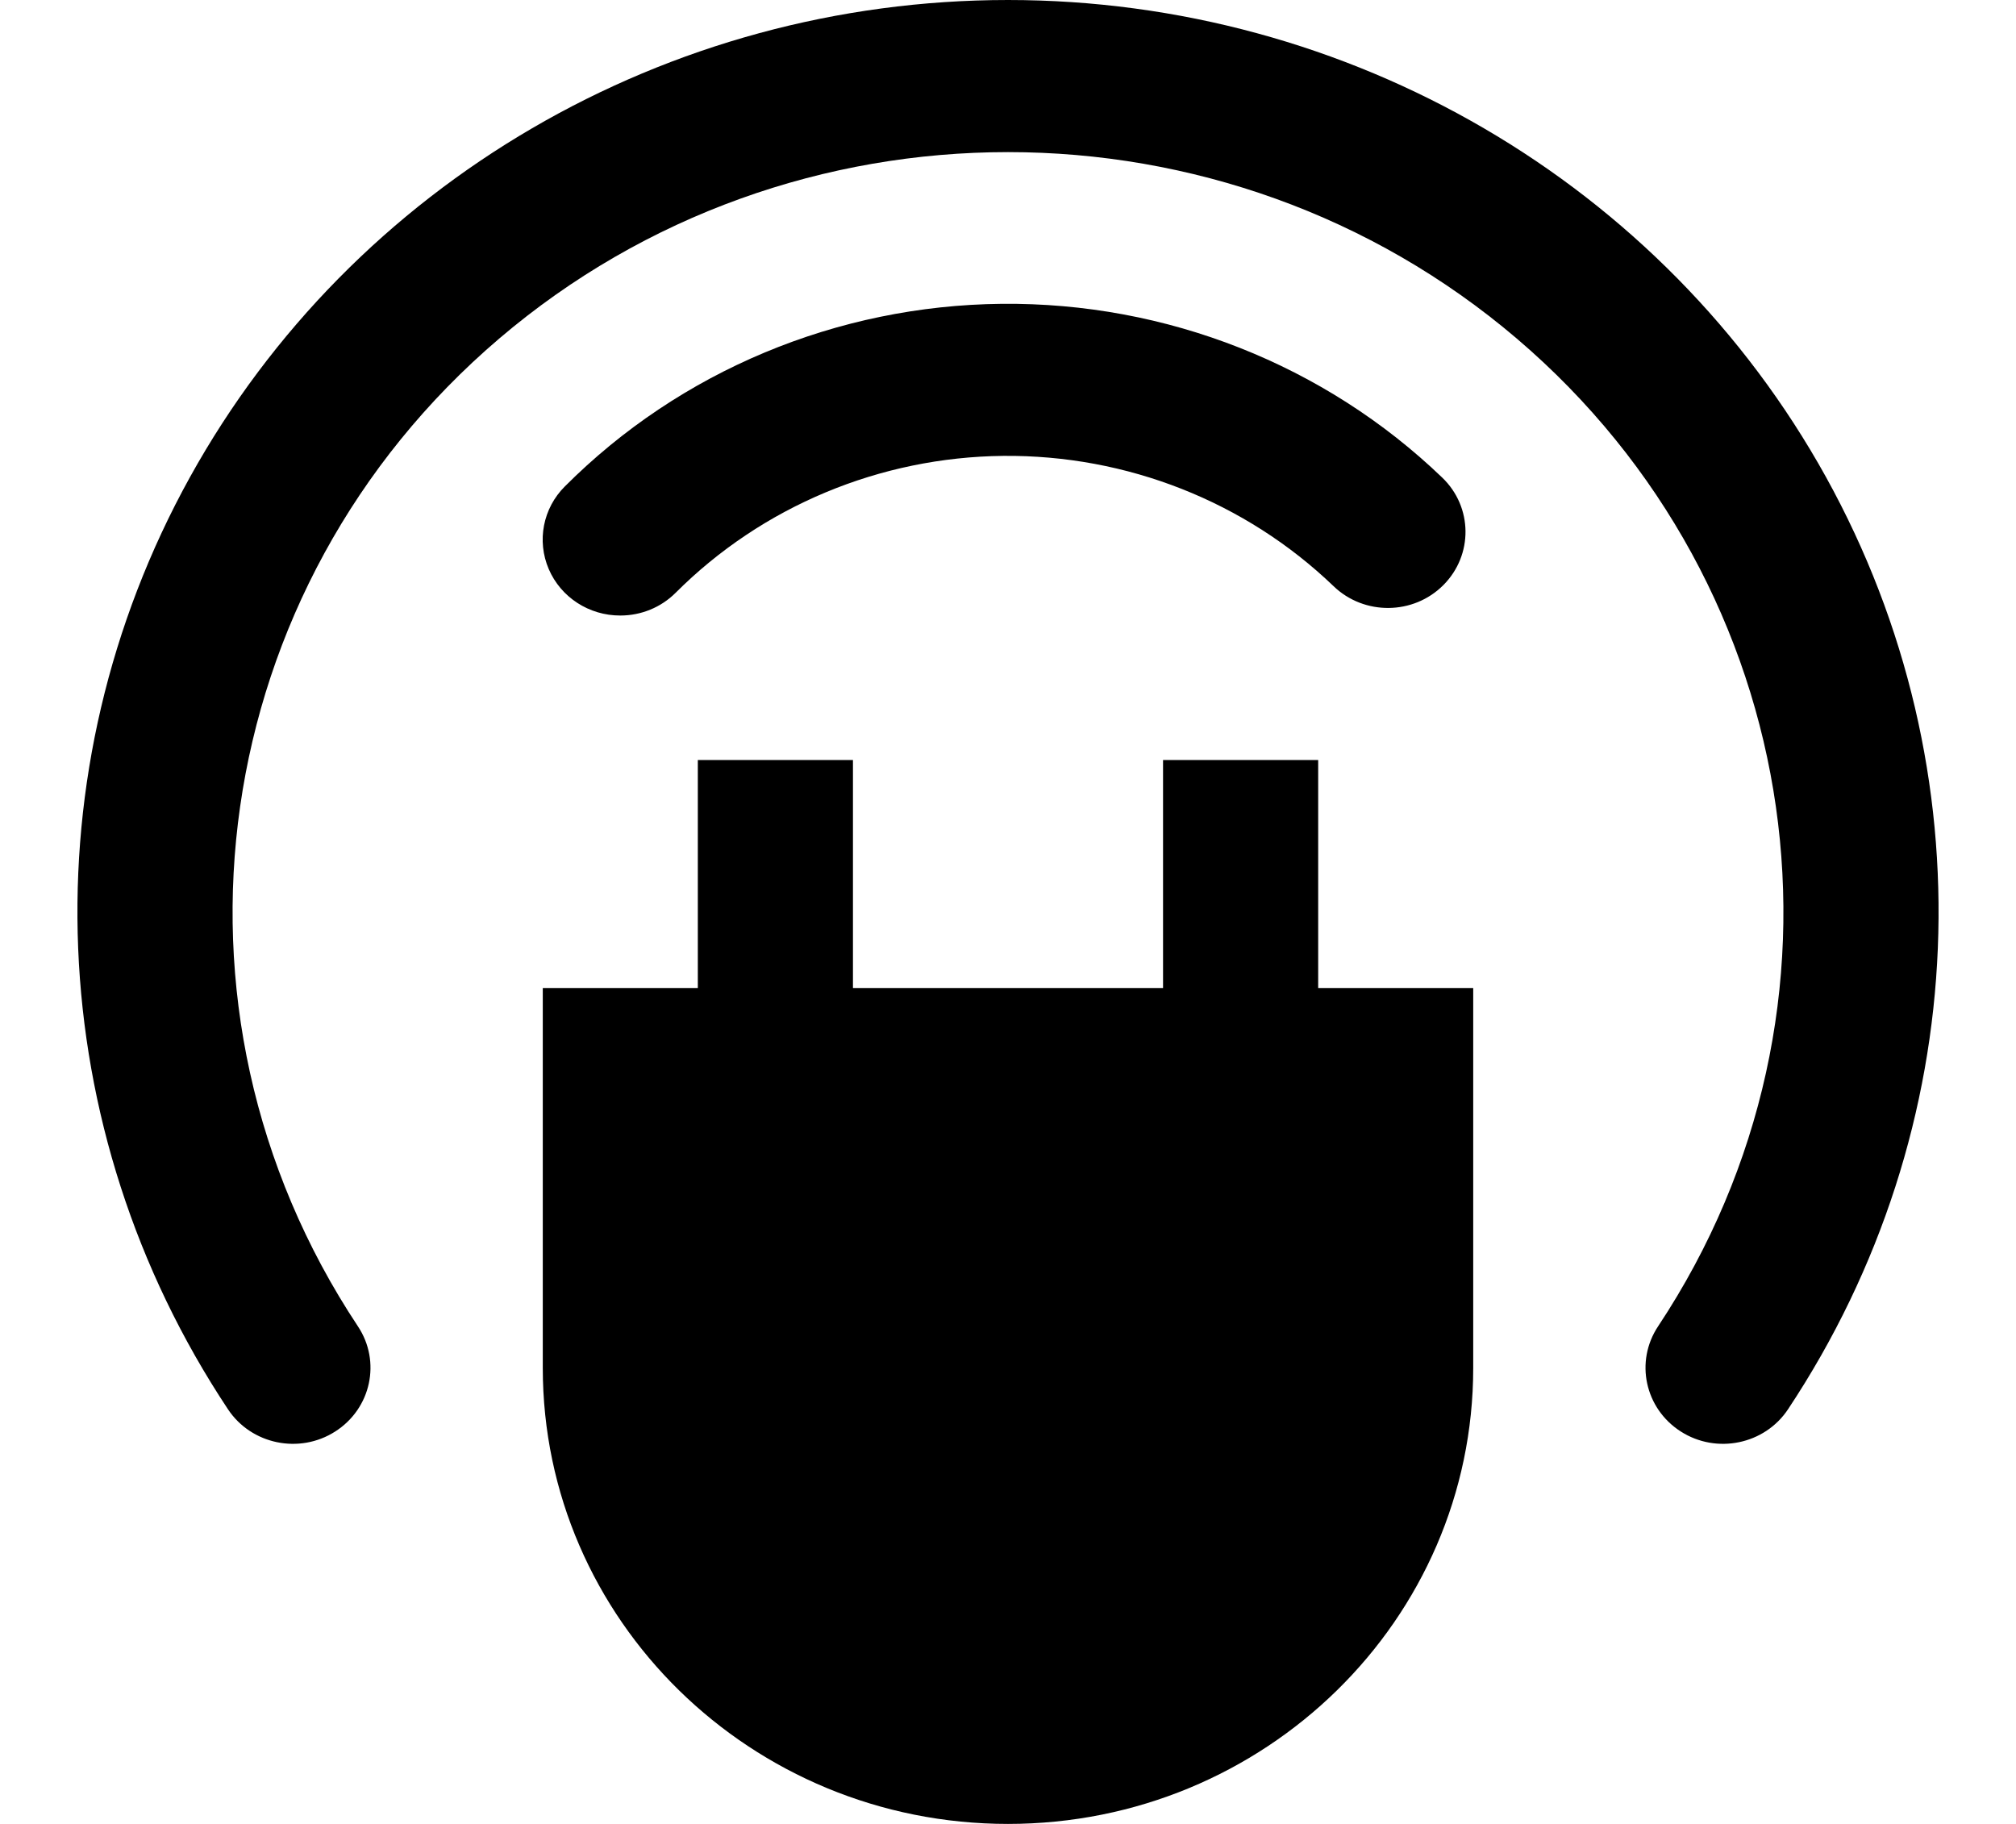
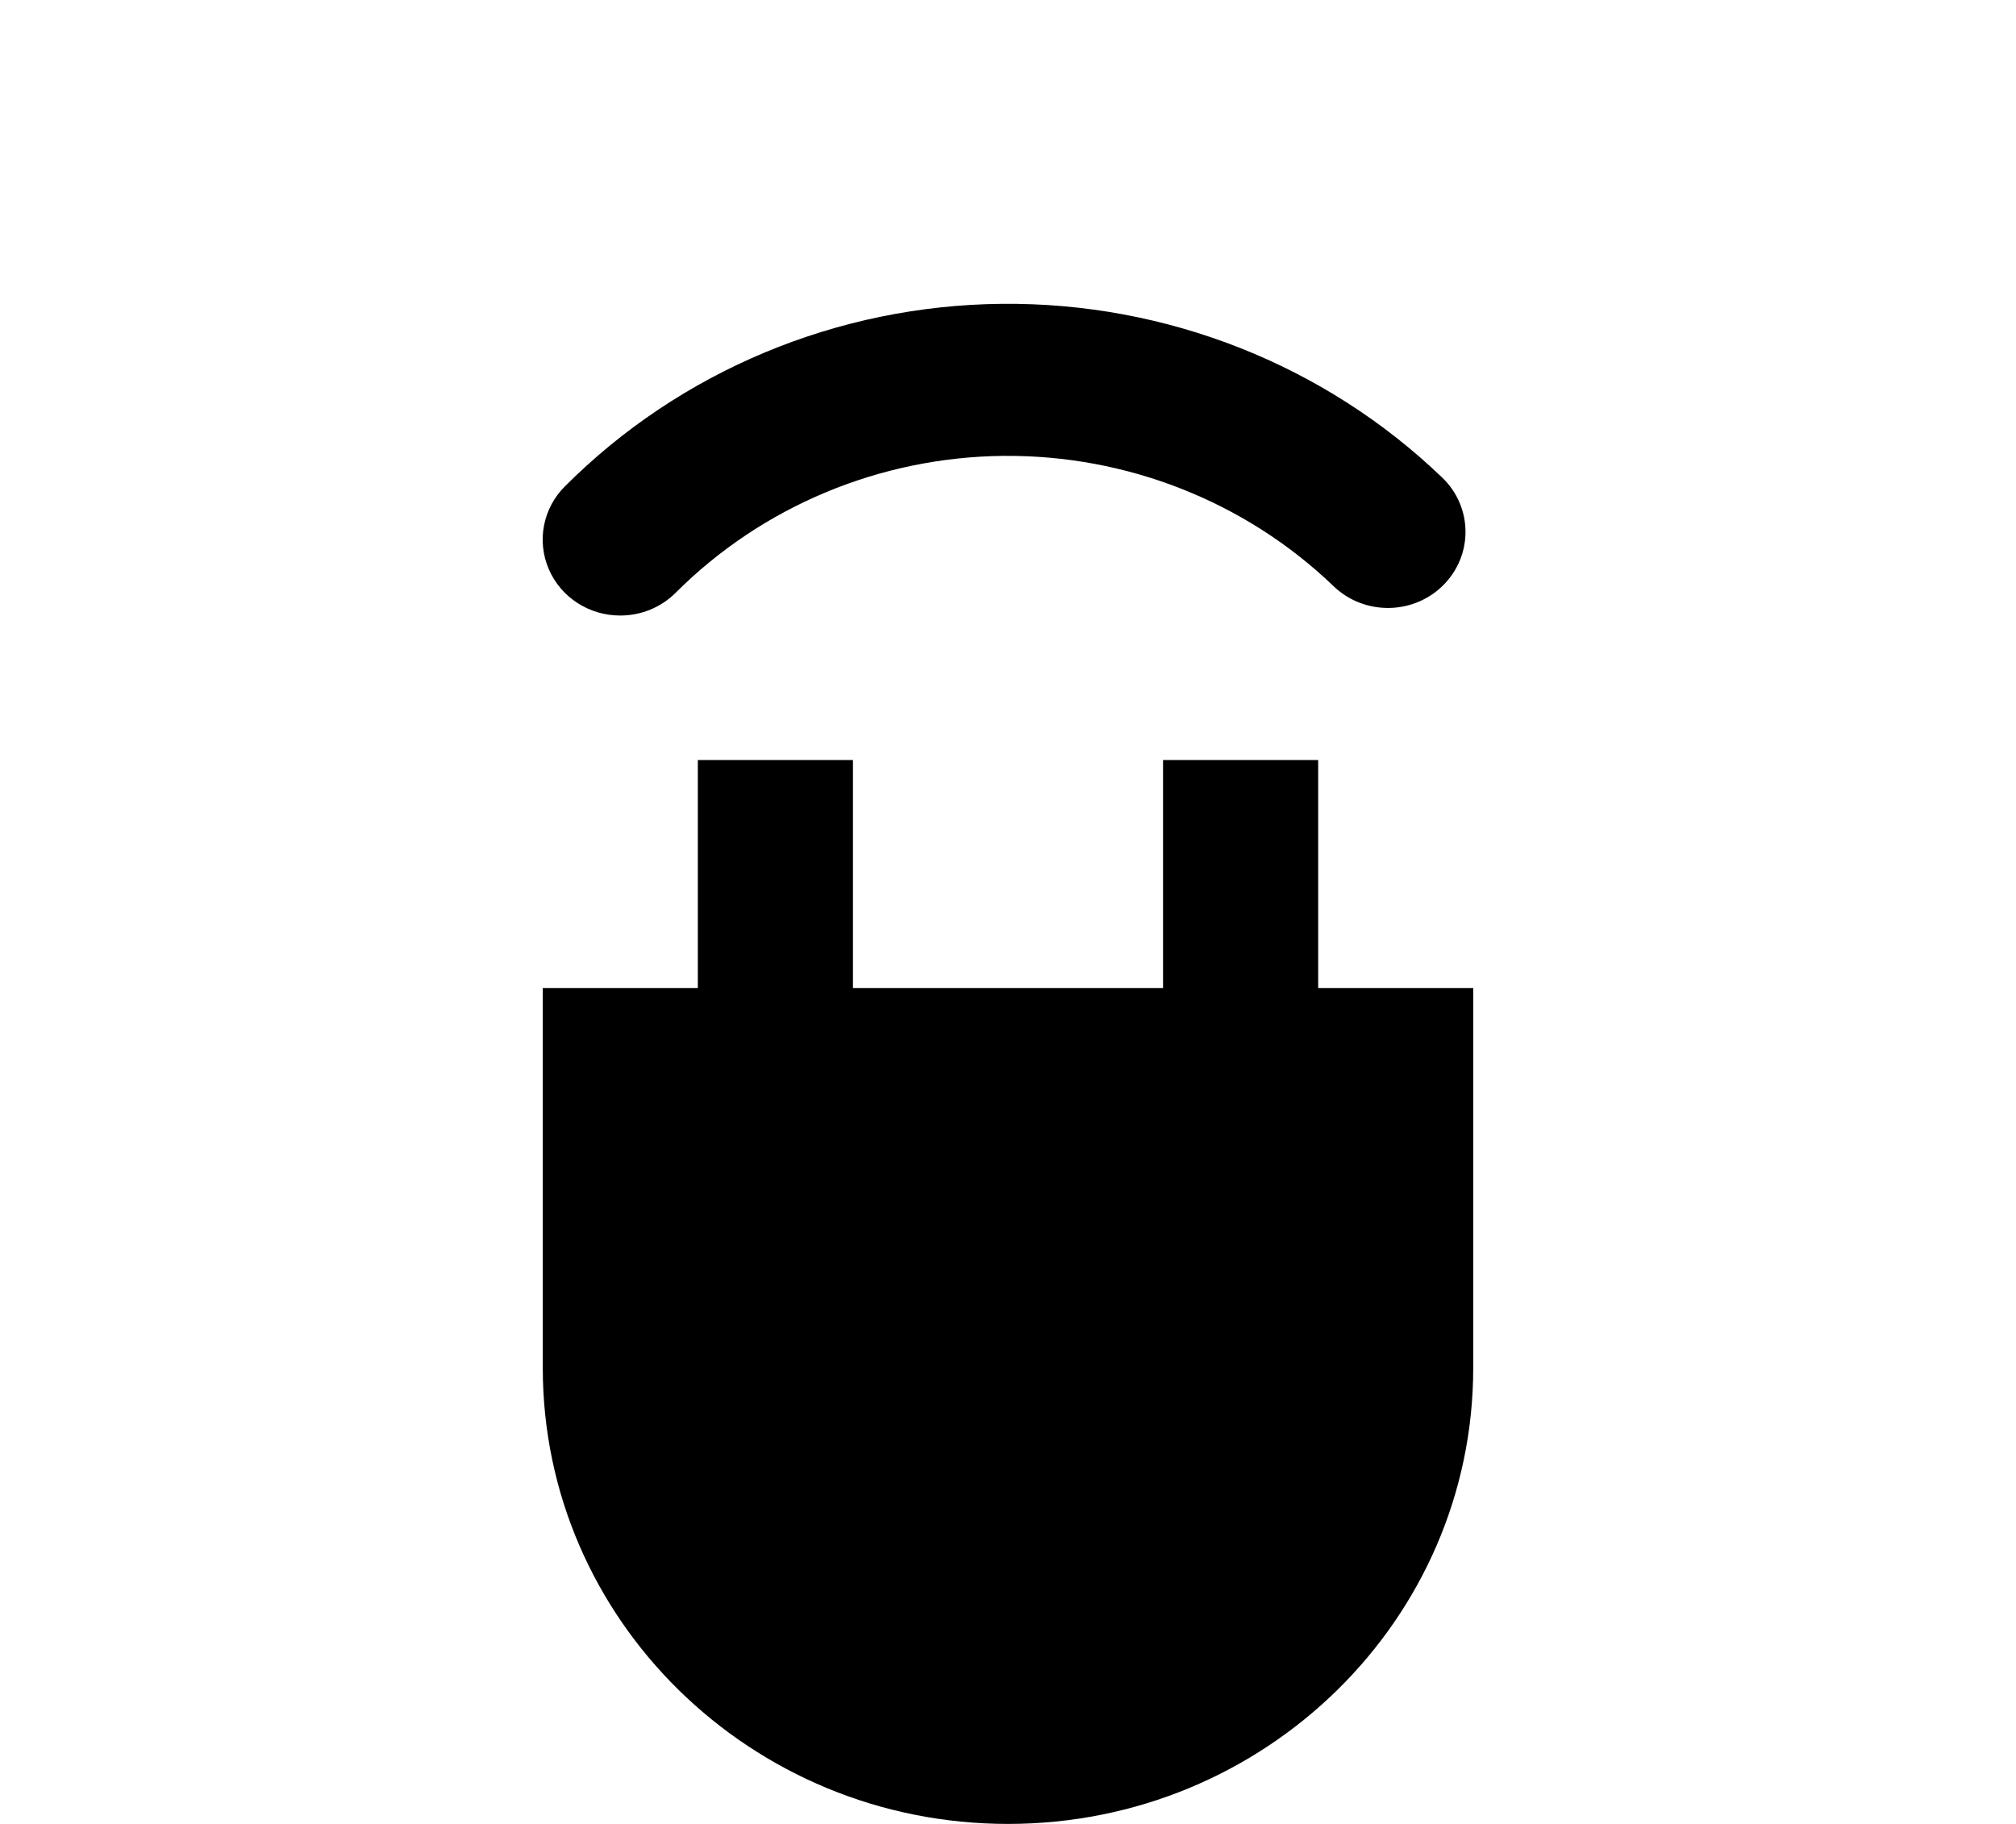
<svg xmlns="http://www.w3.org/2000/svg" width="21px" height="19px" viewBox="0 0 21 19" version="1.1">
  <title>ic_hybrid</title>
  <desc>Created with Sketch.</desc>
  <defs />
  <g id="Page-1" stroke="none" stroke-width="1" fill="none" fill-rule="evenodd">
    <g id="Homepage" transform="translate(-1097, -1452)" fill="#000000" fill-rule="nonzero">
      <g id="ic_hybrid" transform="translate(1097, 1452)">
        <path d="M13.731,7.917 L12.115,7.917 L12.115,10.292 L8.885,10.292 L8.885,7.917 L7.269,7.917 L7.269,10.292 L5.654,10.292 L5.654,14.25 C5.654,16.873 7.824,19 10.5,19 C13.176,19 15.346,16.873 15.346,14.25 L15.346,10.292 L13.731,10.292 L13.731,7.917 Z" id="Shape" />
-         <path d="M10.5,-6.53726845e-10 C6.945,-0 3.675,1.907 1.979,4.97 C0.284,8.033 0.436,11.76 2.375,14.681 C2.618,15.047 3.119,15.151 3.492,14.912 C3.866,14.673 3.972,14.183 3.728,13.816 C1.533,10.507 2.161,6.118 5.2,3.527 C8.239,0.937 12.761,0.937 15.8,3.527 C18.839,6.118 19.467,10.507 17.272,13.816 C17.028,14.183 17.134,14.673 17.508,14.912 C17.881,15.151 18.382,15.047 18.625,14.681 C20.564,11.76 20.716,8.033 19.021,4.97 C17.325,1.907 14.055,-0 10.5,-6.53726845e-10 Z" id="Shape" />
        <path d="M6.462,6.412 C6.679,6.412 6.886,6.327 7.038,6.175 C7.938,5.275 9.165,4.762 10.451,4.749 C11.736,4.737 12.974,5.225 13.892,6.107 C14.211,6.413 14.723,6.408 15.035,6.095 C15.347,5.782 15.342,5.281 15.023,4.975 C13.799,3.799 12.148,3.148 10.434,3.165 C8.72,3.182 7.083,3.866 5.884,5.067 C5.656,5.294 5.59,5.634 5.716,5.928 C5.842,6.222 6.136,6.413 6.462,6.412 Z" id="Shape" />
      </g>
    </g>
  </g>
</svg>